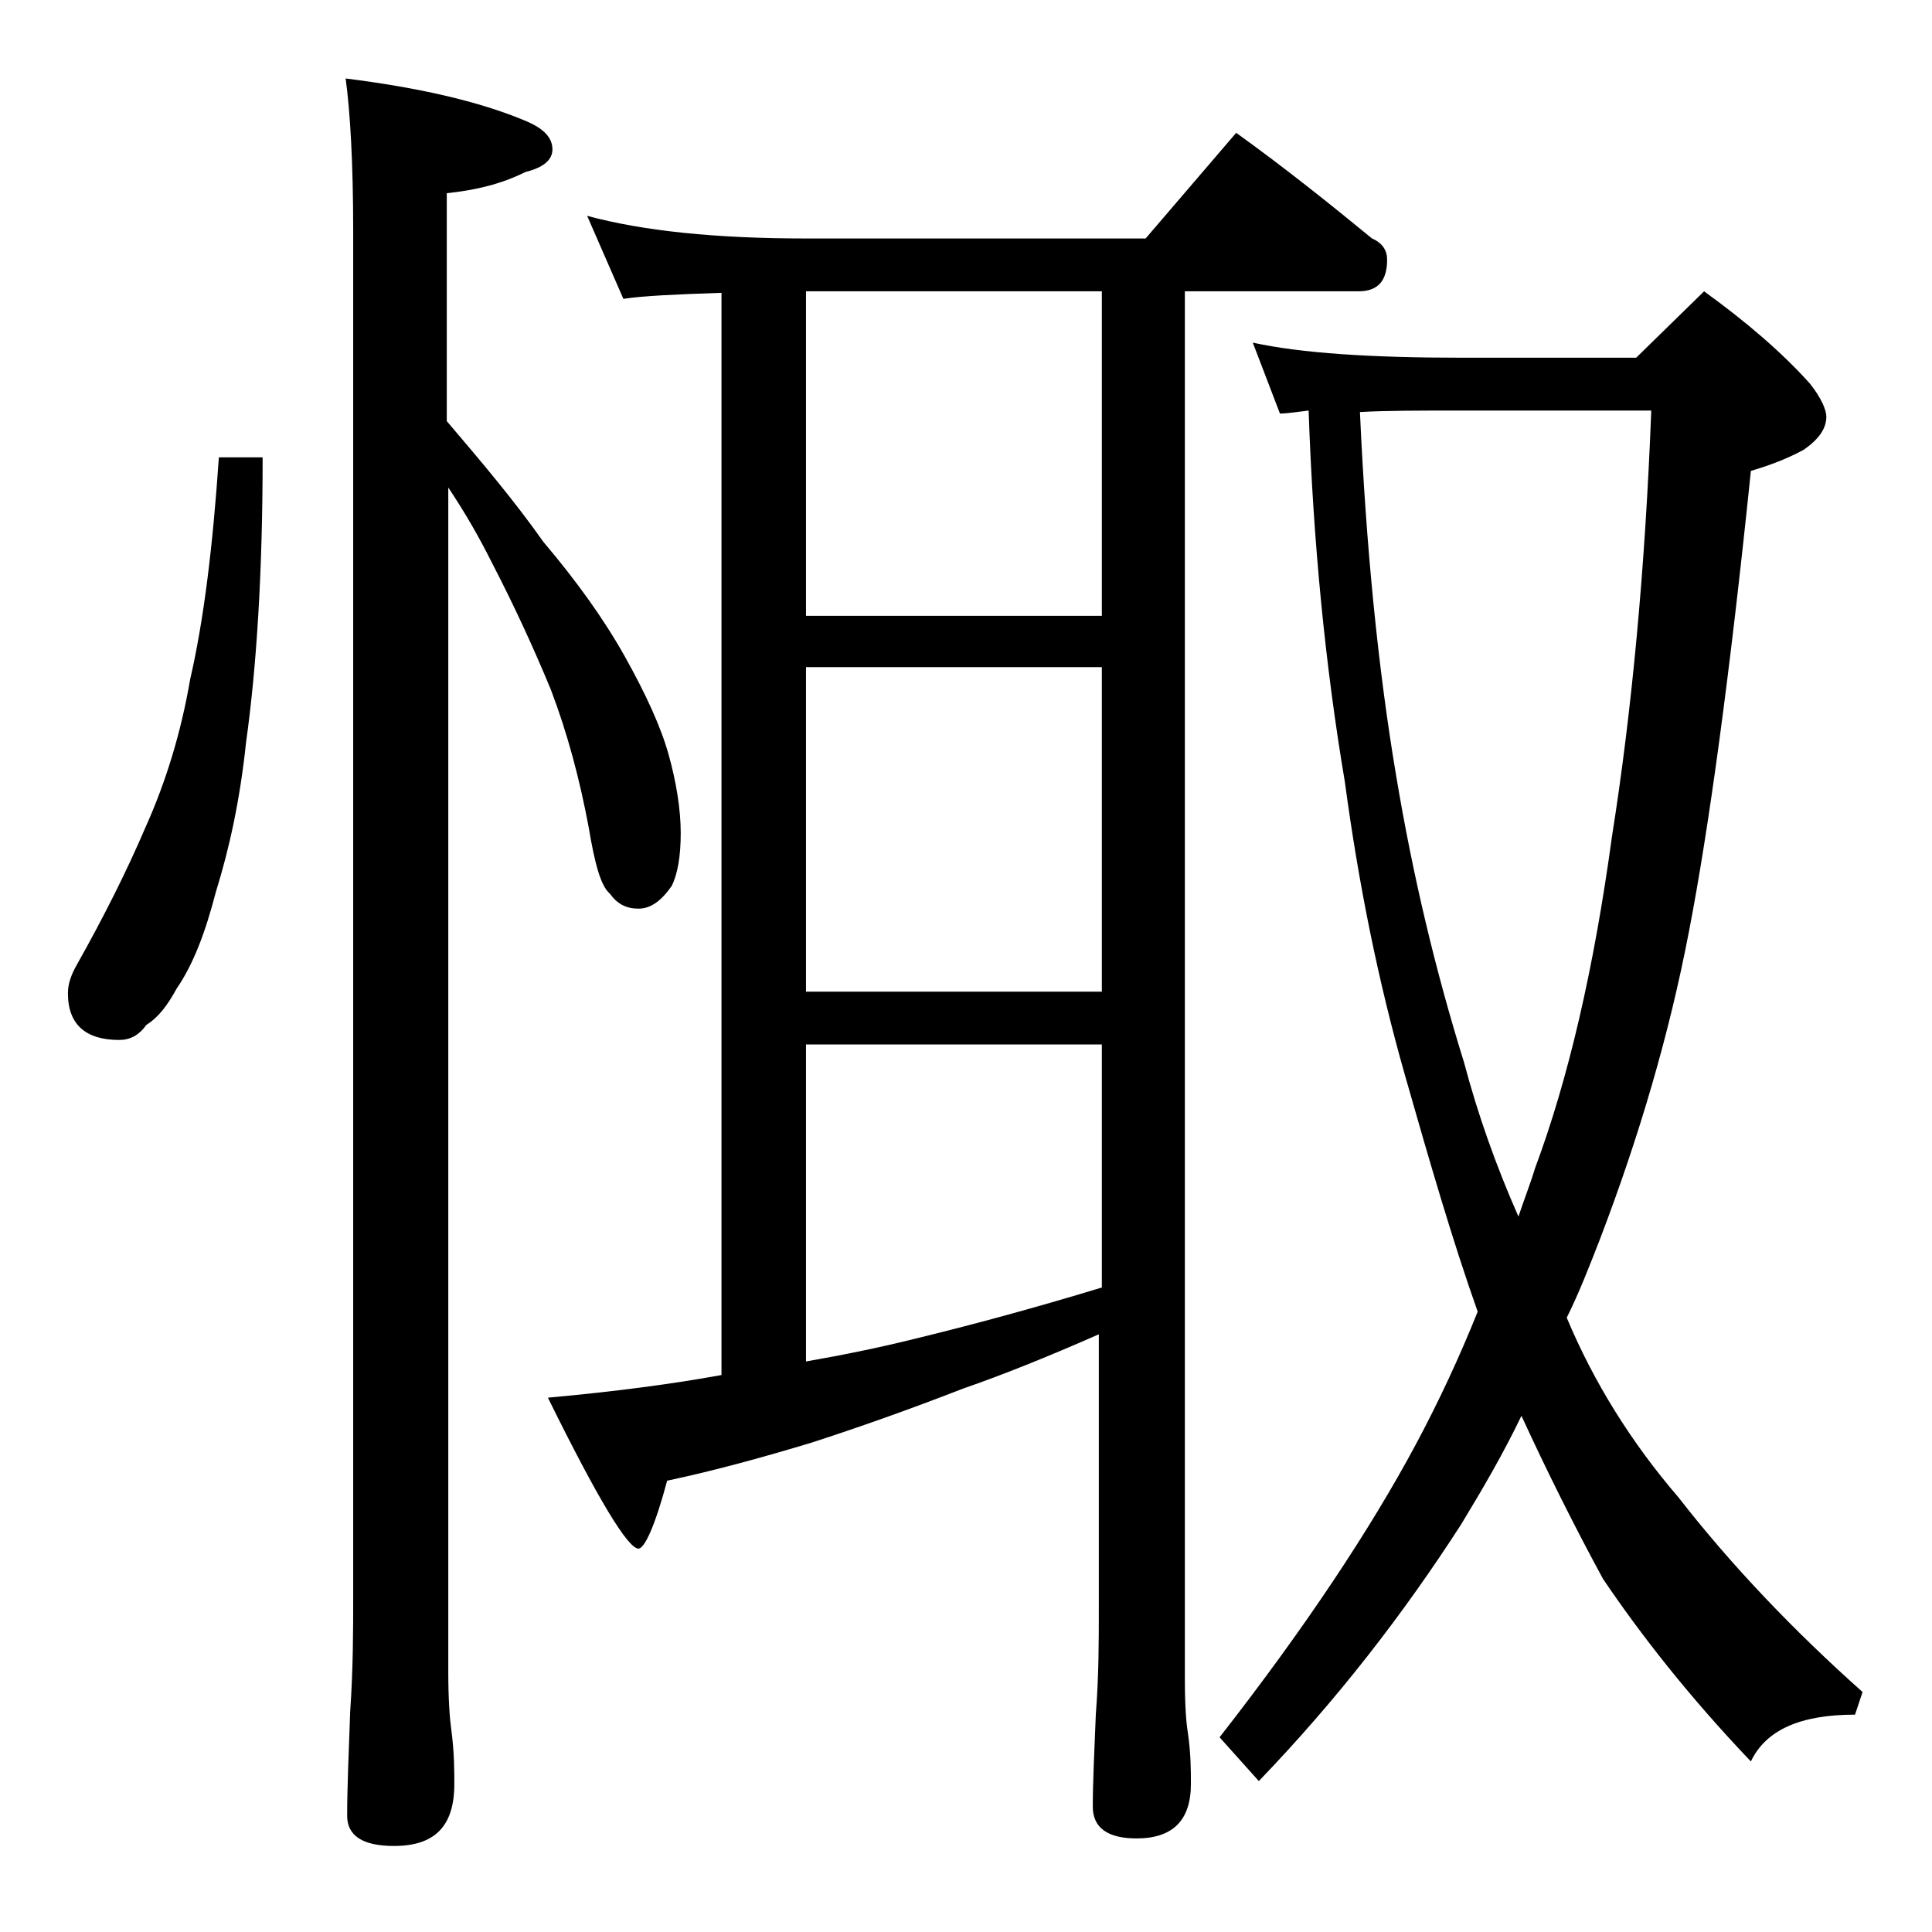
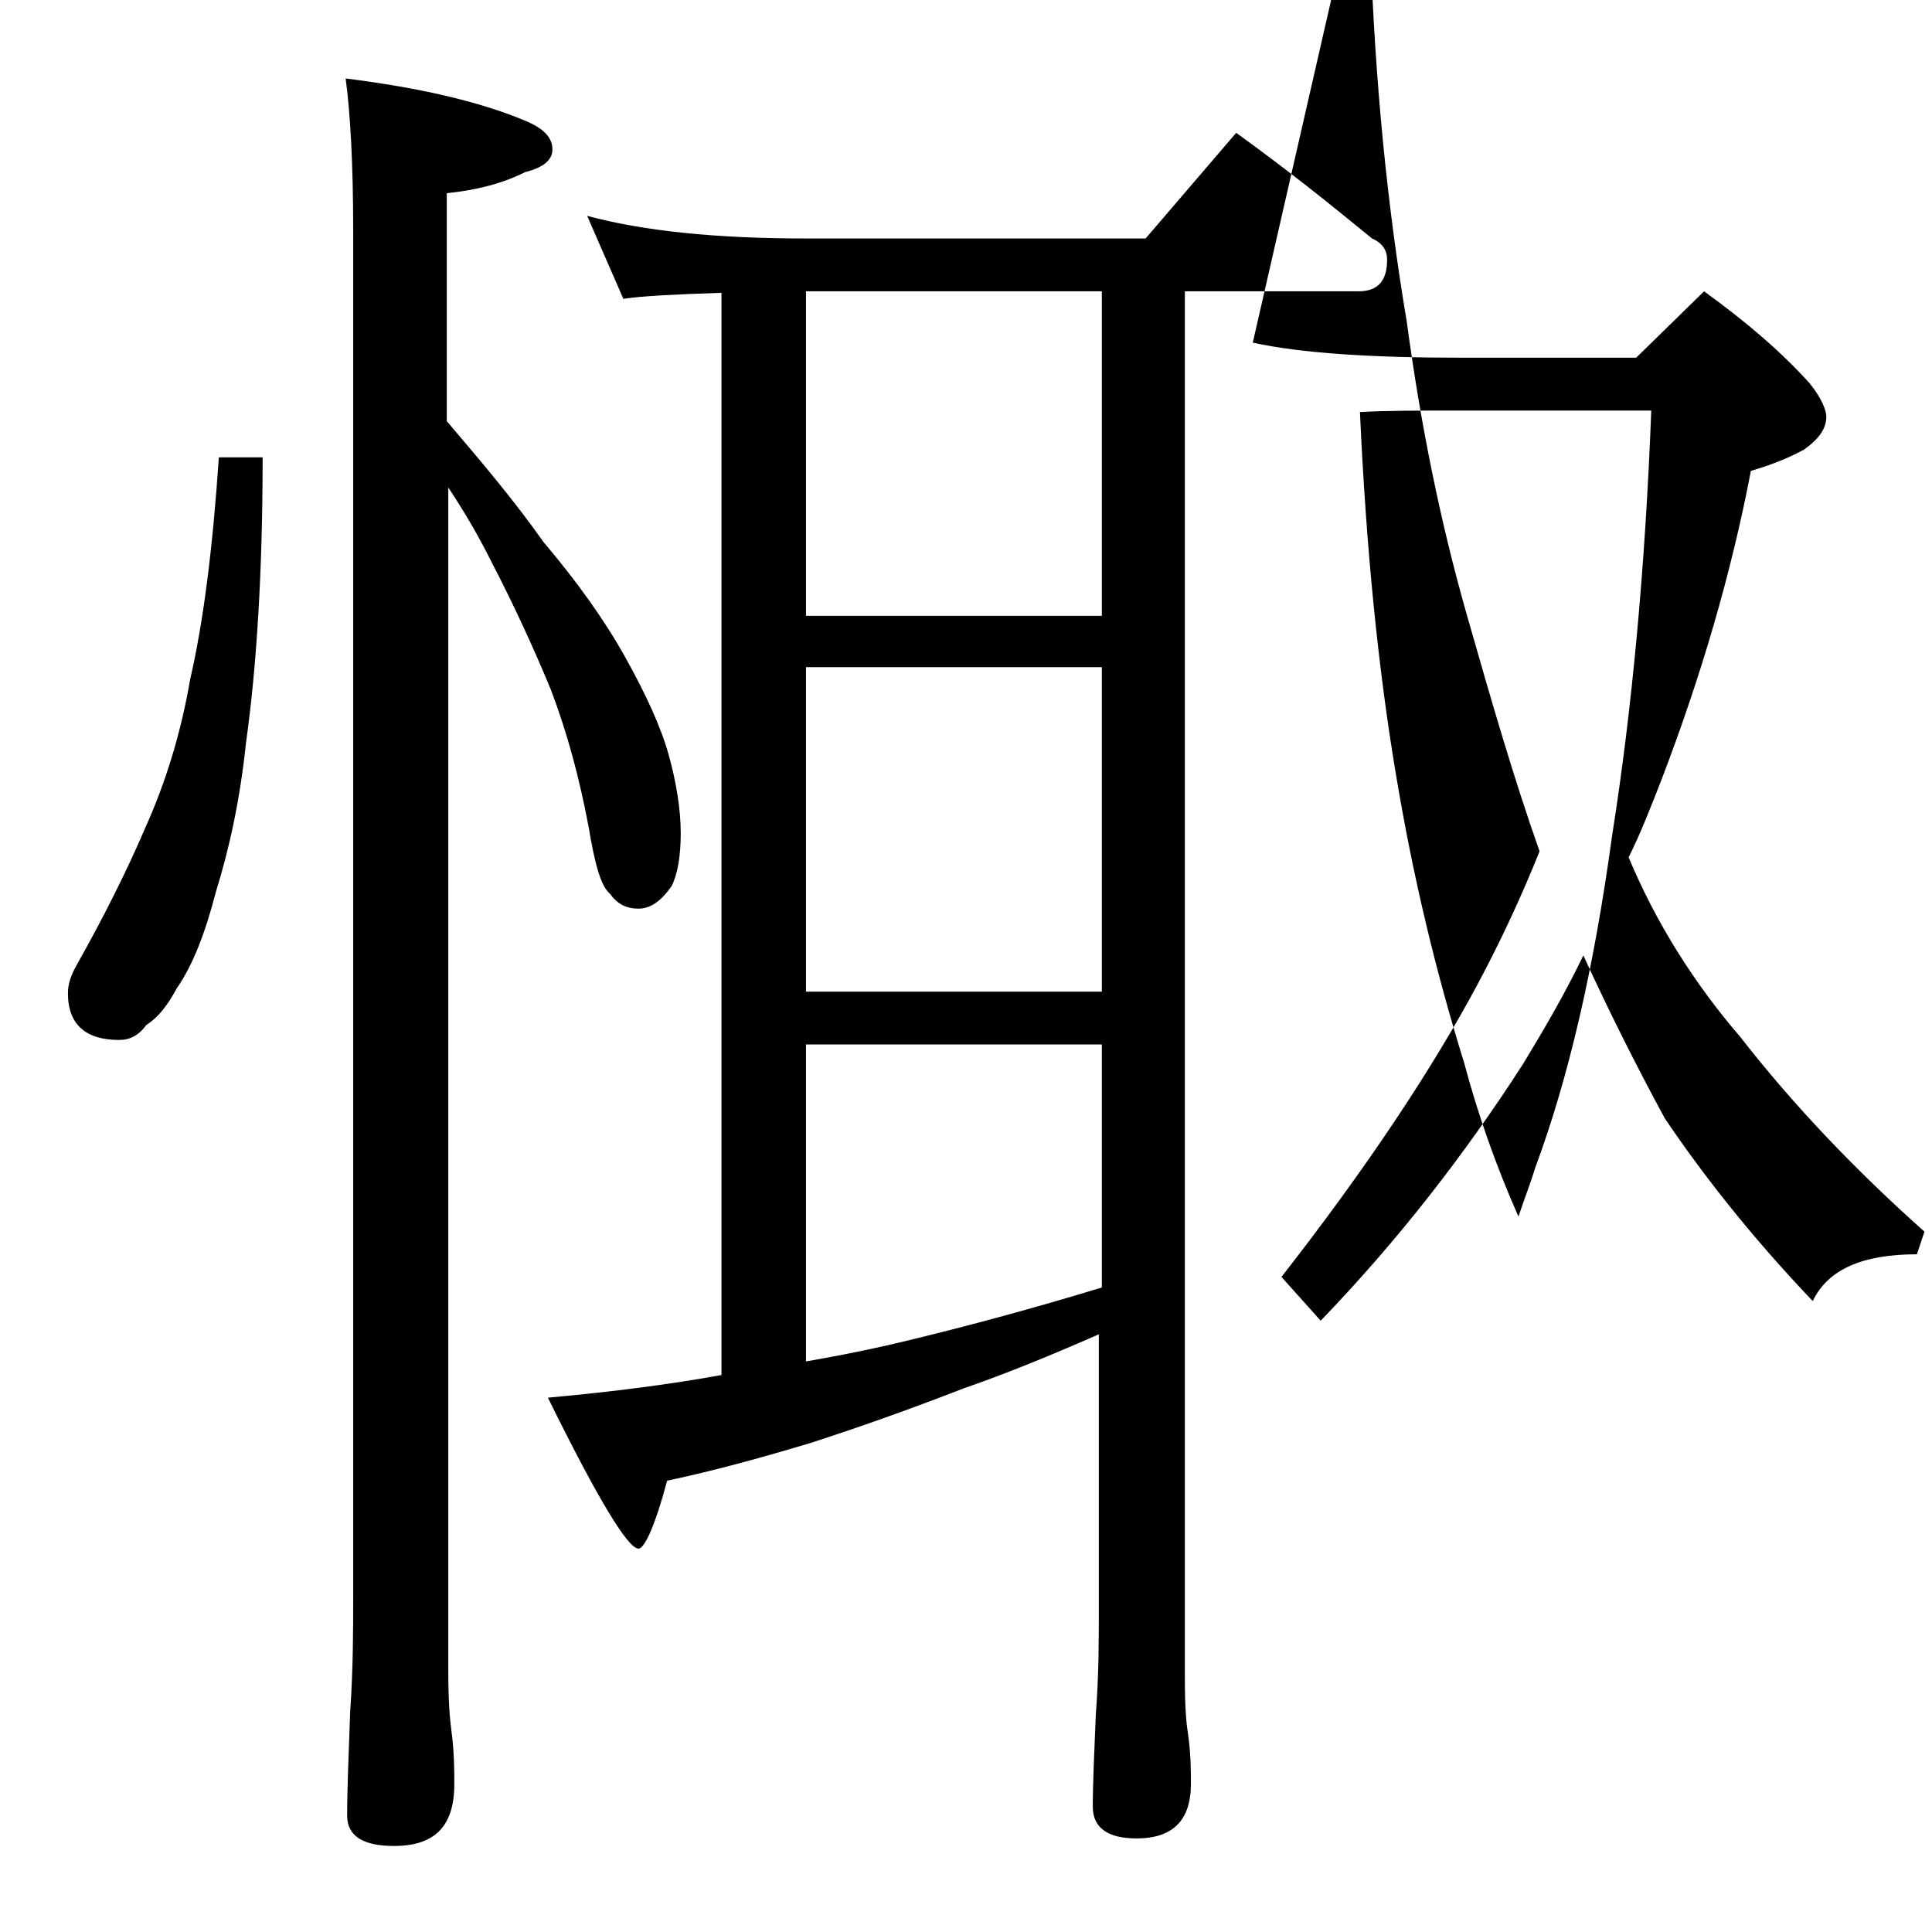
<svg xmlns="http://www.w3.org/2000/svg" version="1.1" id="Layer_1" x="0px" y="0px" viewBox="0 0 128 128" enable-background="new 0 0 128 128" xml:space="preserve">
-   <path d="M14.5,30.3h2.9c0,7.6-0.4,13.9-1.1,18.9c-0.4,3.8-1.1,7-2,9.9c-0.7,2.7-1.5,4.8-2.6,6.4c-0.6,1.1-1.2,1.9-2,2.4  c-0.5,0.7-1.1,1-1.8,1c-2.2,0-3.4-1-3.4-3.1c0-0.6,0.2-1.2,0.6-1.9c1.8-3.2,3.3-6.2,4.5-9c1.4-3.1,2.4-6.4,3-9.9  C13.5,41.1,14.1,36.2,14.5,30.3z M22.9,5.2c4.8,0.6,8.8,1.5,11.9,2.8c1.2,0.5,1.8,1.1,1.8,1.9c0,0.7-0.6,1.2-1.8,1.5  c-1.6,0.8-3.3,1.2-5.2,1.4v15.1c2.3,2.7,4.5,5.3,6.4,8c2.2,2.6,4,5.1,5.4,7.6c1.4,2.5,2.4,4.7,2.9,6.5c0.5,1.8,0.8,3.6,0.8,5.2  c0,1.5-0.2,2.7-0.6,3.5c-0.7,1-1.4,1.5-2.2,1.5c-0.8,0-1.4-0.3-1.9-1c-0.6-0.5-1-2-1.4-4.4c-0.6-3.2-1.4-6.2-2.5-9.1  c-1.2-2.9-2.5-5.7-3.9-8.4c-0.8-1.6-1.7-3.2-2.9-5v78.5c0,1.8,0.1,3.1,0.2,3.8c0.2,1.5,0.2,2.7,0.2,3.6c0,2.8-1.3,4.1-4,4.1  c-2.1,0-3.1-0.7-3.1-2c0-1.8,0.1-4.1,0.2-6.9c0.2-2.9,0.2-5.5,0.2-7.6V15.3C23.4,10.8,23.2,7.4,22.9,5.2z M38.9,14.3  c3.7,1,8.5,1.5,14.5,1.5h22.5l6-7c3.2,2.3,6.2,4.7,9,7c0.7,0.3,1,0.8,1,1.4c0,1.4-0.6,2.1-1.9,2.1H78.5v92c0,1.8,0.1,2.9,0.2,3.5  c0.2,1.4,0.2,2.5,0.2,3.4c0,2.4-1.2,3.6-3.6,3.6c-1.9,0-2.9-0.7-2.9-2.1c0-1.6,0.1-3.6,0.2-6.1c0.2-2.6,0.2-4.9,0.2-6.9V88.4  c-3.4,1.5-6.4,2.7-9,3.6c-3.6,1.4-7,2.6-10.1,3.6c-3,0.9-6.2,1.8-9.5,2.5c-0.8,3-1.5,4.5-1.9,4.5c-0.7,0-2.7-3.3-6-10  c4.4-0.4,8.2-0.9,11.5-1.5V19.4c-3,0.1-5.2,0.2-6.5,0.4L38.9,14.3z M53.4,40.8H73V19.3H53.4V40.8z M53.4,65.7H73V44.2H53.4V65.7z   M53.4,90.2c2.3-0.4,4.8-0.9,7.2-1.5c3.7-0.9,7.8-2,12.4-3.4V69.2H53.4V90.2z M83,22.7c3.2,0.7,7.8,1,13.9,1h11.5l4.5-4.4  c2.9,2.1,5.2,4.1,7,6.1c0.8,1,1.1,1.8,1.1,2.2c0,0.8-0.5,1.5-1.5,2.2c-1.3,0.7-2.5,1.1-3.5,1.4c-1.4,13.6-2.8,23.8-4.1,30.5  c-1.3,6.8-3.3,13.6-5.9,20.4c-0.7,1.8-1.4,3.6-2.2,5.2c1.8,4.3,4.3,8.3,7.4,11.9c3.5,4.5,7.6,8.8,12.2,12.9l-0.5,1.5  c-3.6,0-5.9,1-6.9,3.1c-4.1-4.3-7.3-8.4-9.8-12.1c-1.9-3.5-3.7-7.1-5.4-10.8c-1.2,2.5-2.6,4.9-4,7.2c-3.8,5.9-8.2,11.6-13.4,17  l-2.6-2.9c5.7-7.3,10-13.8,13-19.4c1.5-2.8,2.9-5.8,4.1-8.8c-1.7-4.8-3.2-10-4.8-15.6c-1.8-6.3-3.1-12.8-4-19.5  c-1.3-7.7-2.1-15.9-2.4-24.6c-0.8,0.1-1.5,0.2-1.9,0.2L83,22.7z M90.1,27.3c0.4,8.9,1.2,17,2.4,24.1c1.1,6.6,2.6,12.9,4.5,19  c0.9,3.4,2.1,6.8,3.6,10.2c0.4-1.2,0.8-2.2,1.1-3.2c2.2-5.9,3.9-13.2,5.1-22c1.3-8.2,2.2-17.7,2.6-28.2H96.9  C94,27.2,91.8,27.2,90.1,27.3z" />
+   <path d="M14.5,30.3h2.9c0,7.6-0.4,13.9-1.1,18.9c-0.4,3.8-1.1,7-2,9.9c-0.7,2.7-1.5,4.8-2.6,6.4c-0.6,1.1-1.2,1.9-2,2.4  c-0.5,0.7-1.1,1-1.8,1c-2.2,0-3.4-1-3.4-3.1c0-0.6,0.2-1.2,0.6-1.9c1.8-3.2,3.3-6.2,4.5-9c1.4-3.1,2.4-6.4,3-9.9  C13.5,41.1,14.1,36.2,14.5,30.3z M22.9,5.2c4.8,0.6,8.8,1.5,11.9,2.8c1.2,0.5,1.8,1.1,1.8,1.9c0,0.7-0.6,1.2-1.8,1.5  c-1.6,0.8-3.3,1.2-5.2,1.4v15.1c2.3,2.7,4.5,5.3,6.4,8c2.2,2.6,4,5.1,5.4,7.6c1.4,2.5,2.4,4.7,2.9,6.5c0.5,1.8,0.8,3.6,0.8,5.2  c0,1.5-0.2,2.7-0.6,3.5c-0.7,1-1.4,1.5-2.2,1.5c-0.8,0-1.4-0.3-1.9-1c-0.6-0.5-1-2-1.4-4.4c-0.6-3.2-1.4-6.2-2.5-9.1  c-1.2-2.9-2.5-5.7-3.9-8.4c-0.8-1.6-1.7-3.2-2.9-5v78.5c0,1.8,0.1,3.1,0.2,3.8c0.2,1.5,0.2,2.7,0.2,3.6c0,2.8-1.3,4.1-4,4.1  c-2.1,0-3.1-0.7-3.1-2c0-1.8,0.1-4.1,0.2-6.9c0.2-2.9,0.2-5.5,0.2-7.6V15.3C23.4,10.8,23.2,7.4,22.9,5.2z M38.9,14.3  c3.7,1,8.5,1.5,14.5,1.5h22.5l6-7c3.2,2.3,6.2,4.7,9,7c0.7,0.3,1,0.8,1,1.4c0,1.4-0.6,2.1-1.9,2.1H78.5v92c0,1.8,0.1,2.9,0.2,3.5  c0.2,1.4,0.2,2.5,0.2,3.4c0,2.4-1.2,3.6-3.6,3.6c-1.9,0-2.9-0.7-2.9-2.1c0-1.6,0.1-3.6,0.2-6.1c0.2-2.6,0.2-4.9,0.2-6.9V88.4  c-3.4,1.5-6.4,2.7-9,3.6c-3.6,1.4-7,2.6-10.1,3.6c-3,0.9-6.2,1.8-9.5,2.5c-0.8,3-1.5,4.5-1.9,4.5c-0.7,0-2.7-3.3-6-10  c4.4-0.4,8.2-0.9,11.5-1.5V19.4c-3,0.1-5.2,0.2-6.5,0.4L38.9,14.3z M53.4,40.8H73V19.3H53.4V40.8z M53.4,65.7H73V44.2H53.4V65.7z   M53.4,90.2c2.3-0.4,4.8-0.9,7.2-1.5c3.7-0.9,7.8-2,12.4-3.4V69.2H53.4V90.2z M83,22.7c3.2,0.7,7.8,1,13.9,1h11.5l4.5-4.4  c2.9,2.1,5.2,4.1,7,6.1c0.8,1,1.1,1.8,1.1,2.2c0,0.8-0.5,1.5-1.5,2.2c-1.3,0.7-2.5,1.1-3.5,1.4c-1.3,6.8-3.3,13.6-5.9,20.4c-0.7,1.8-1.4,3.6-2.2,5.2c1.8,4.3,4.3,8.3,7.4,11.9c3.5,4.5,7.6,8.8,12.2,12.9l-0.5,1.5  c-3.6,0-5.9,1-6.9,3.1c-4.1-4.3-7.3-8.4-9.8-12.1c-1.9-3.5-3.7-7.1-5.4-10.8c-1.2,2.5-2.6,4.9-4,7.2c-3.8,5.9-8.2,11.6-13.4,17  l-2.6-2.9c5.7-7.3,10-13.8,13-19.4c1.5-2.8,2.9-5.8,4.1-8.8c-1.7-4.8-3.2-10-4.8-15.6c-1.8-6.3-3.1-12.8-4-19.5  c-1.3-7.7-2.1-15.9-2.4-24.6c-0.8,0.1-1.5,0.2-1.9,0.2L83,22.7z M90.1,27.3c0.4,8.9,1.2,17,2.4,24.1c1.1,6.6,2.6,12.9,4.5,19  c0.9,3.4,2.1,6.8,3.6,10.2c0.4-1.2,0.8-2.2,1.1-3.2c2.2-5.9,3.9-13.2,5.1-22c1.3-8.2,2.2-17.7,2.6-28.2H96.9  C94,27.2,91.8,27.2,90.1,27.3z" />
</svg>